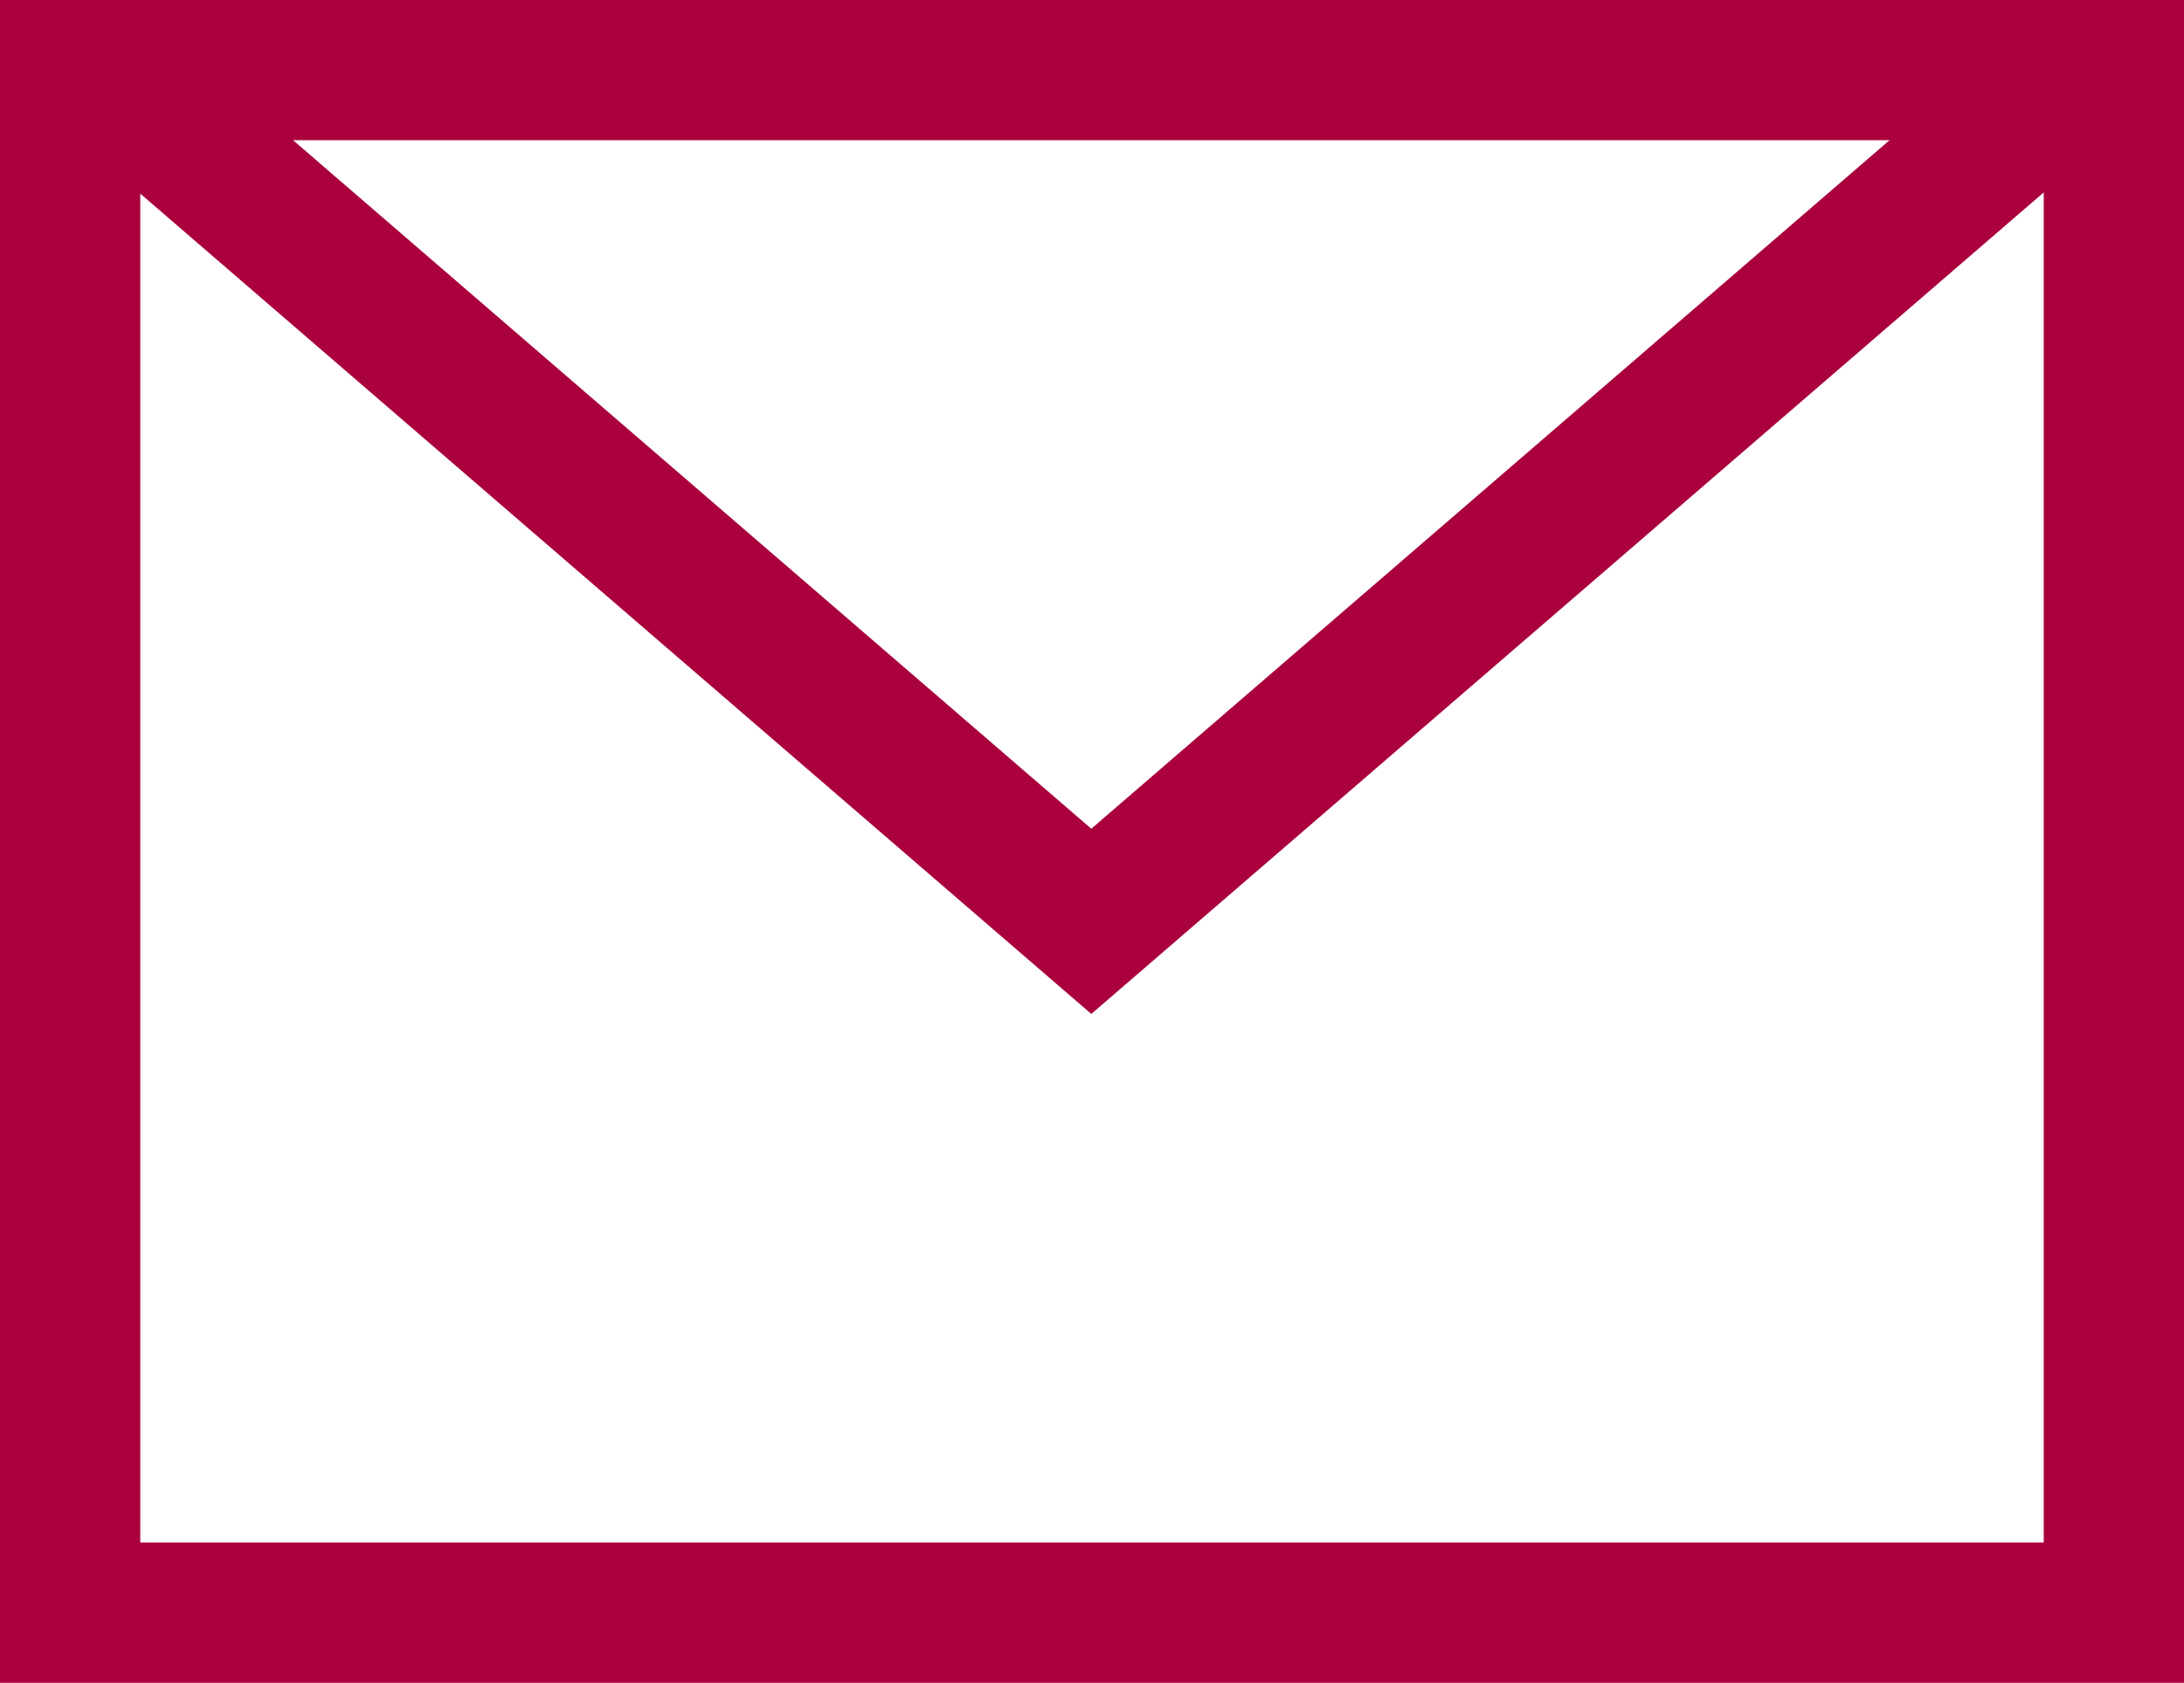
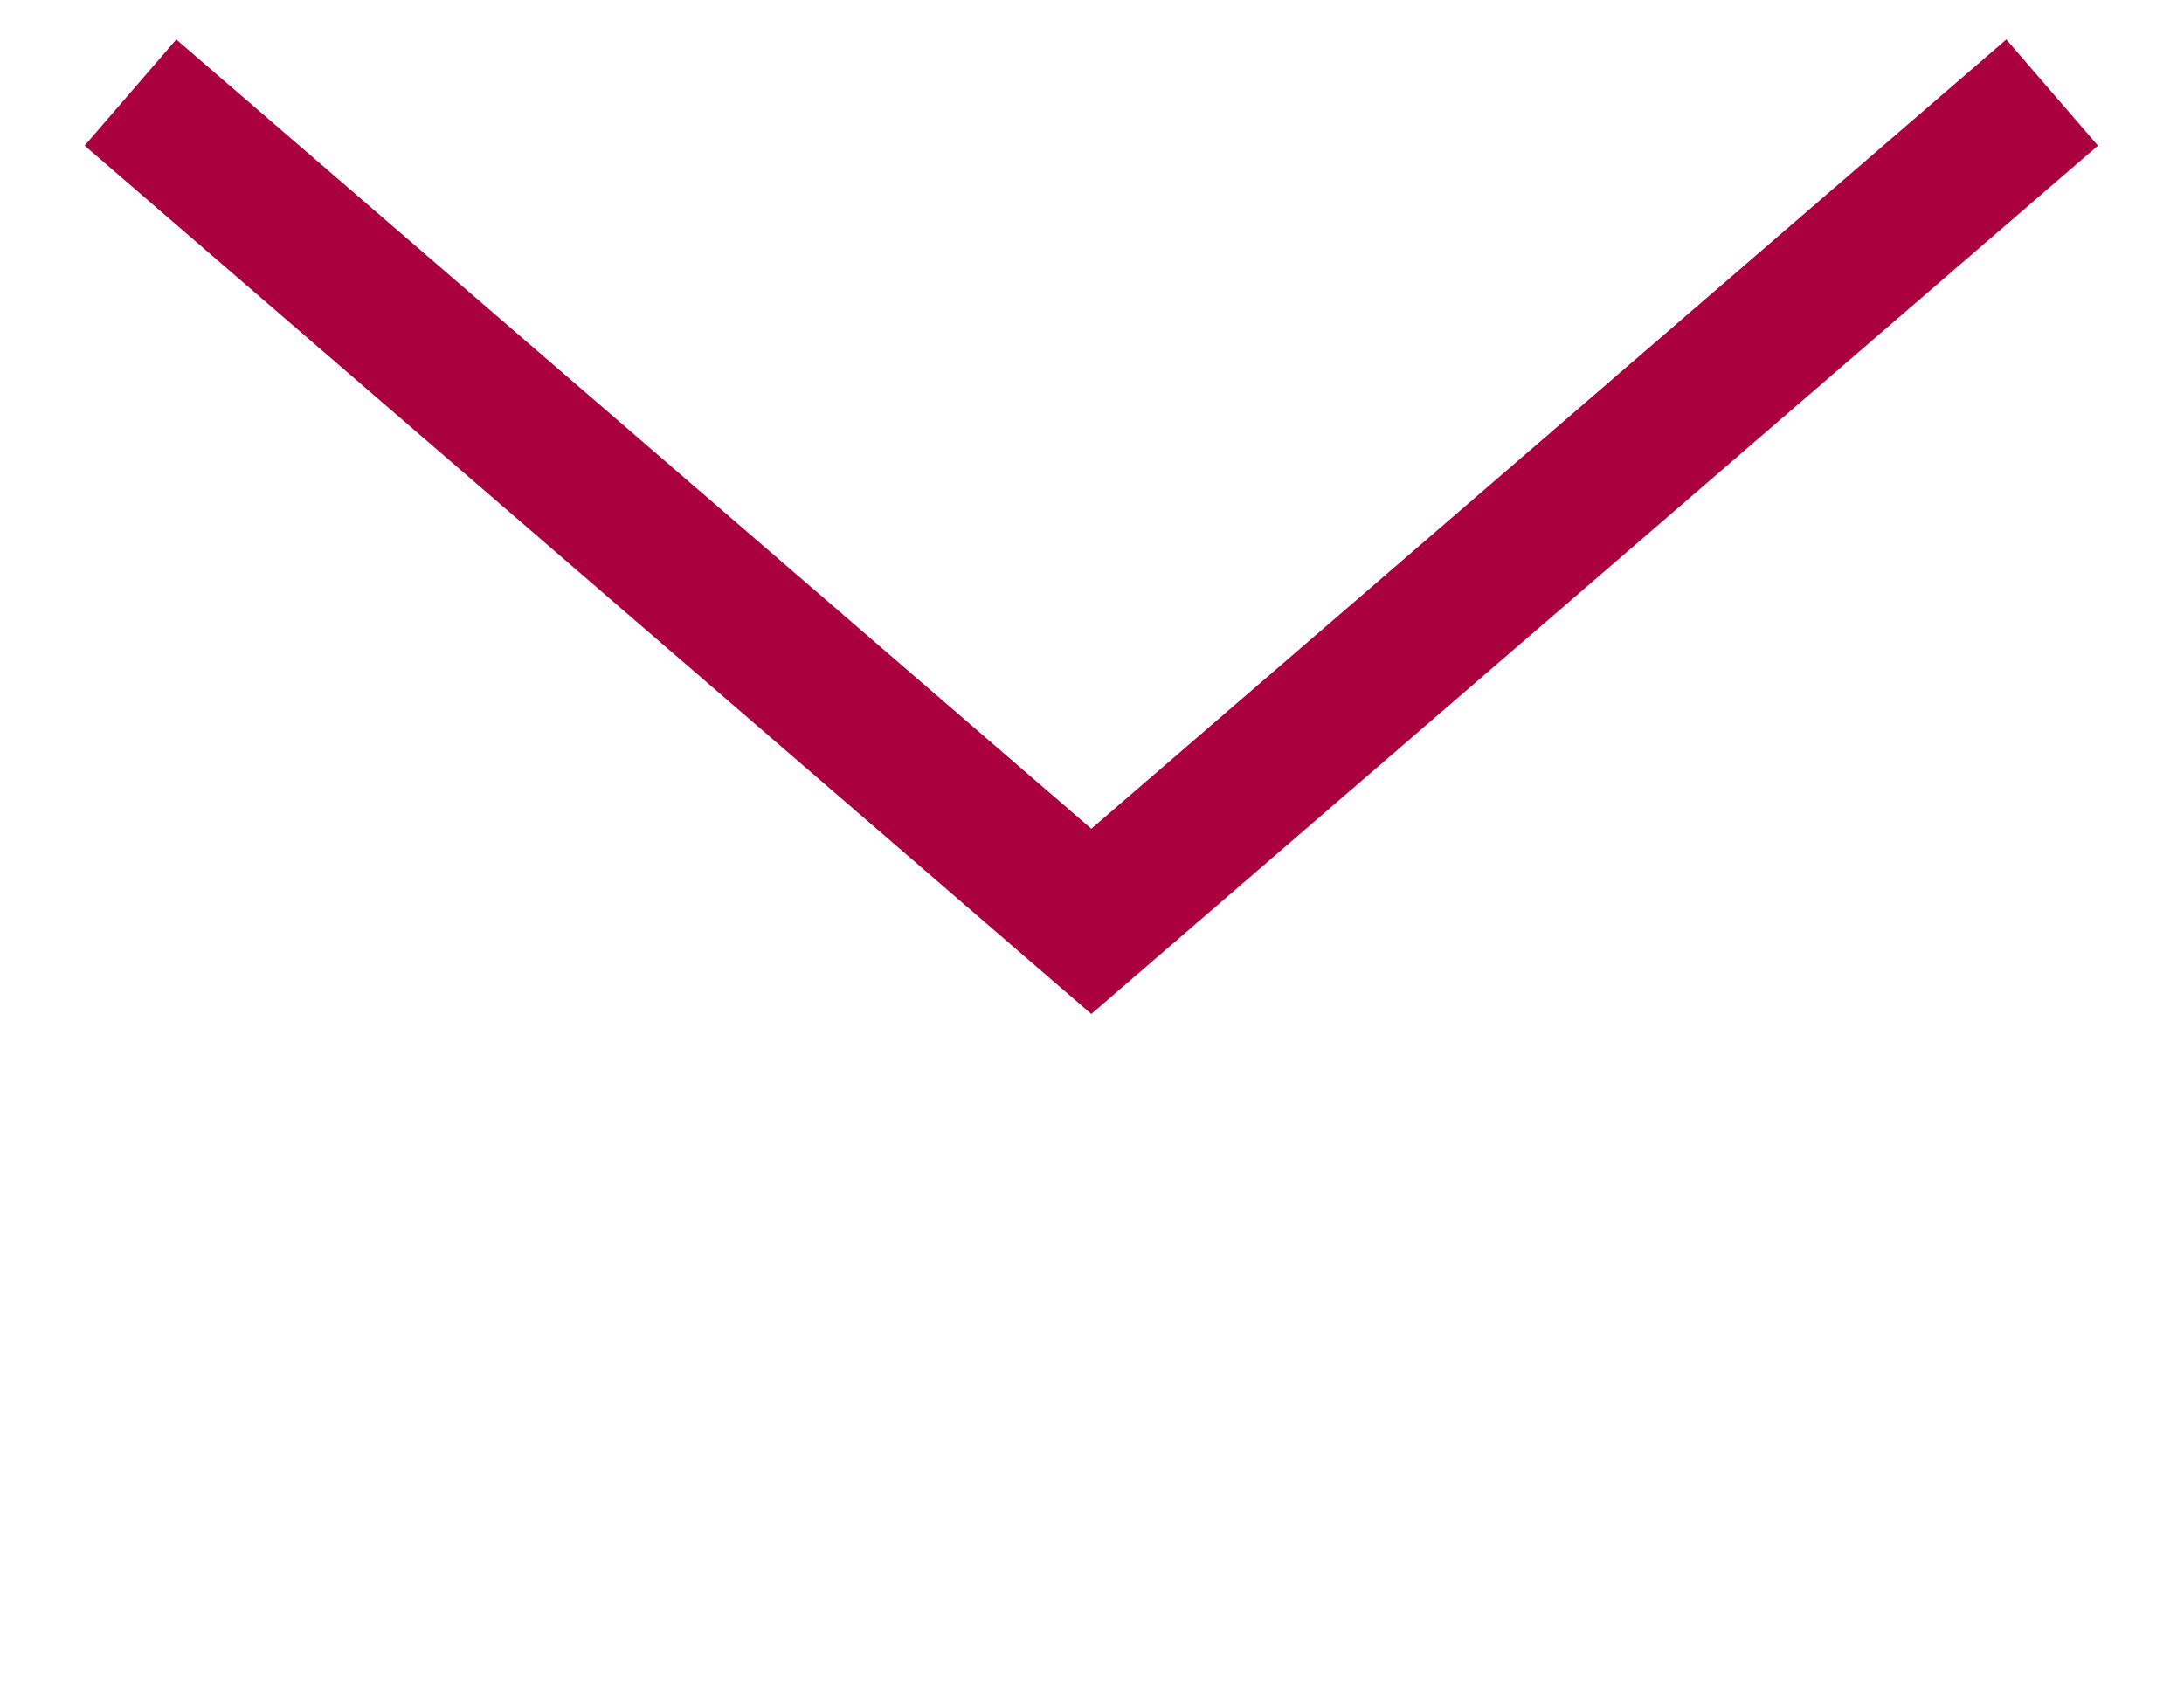
<svg xmlns="http://www.w3.org/2000/svg" id="_レイヤー_2" viewBox="0 0 15.57 12">
  <defs>
    <style>.cls-1{fill:none;stroke:#aa003e;stroke-miterlimit:10;}.cls-2{fill:#aa003e;}</style>
  </defs>
  <g id="_レイヤー_1-2">
    <g id="_パス_15911">
-       <path class="cls-2" d="m14.57,1v10H1V1h13.57m1-1H0v12h15.57V0h0Z" />
-     </g>
+       </g>
    <polyline class="cls-1" points=".93 .66 7.78 6.57 14.63 .66" />
  </g>
</svg>